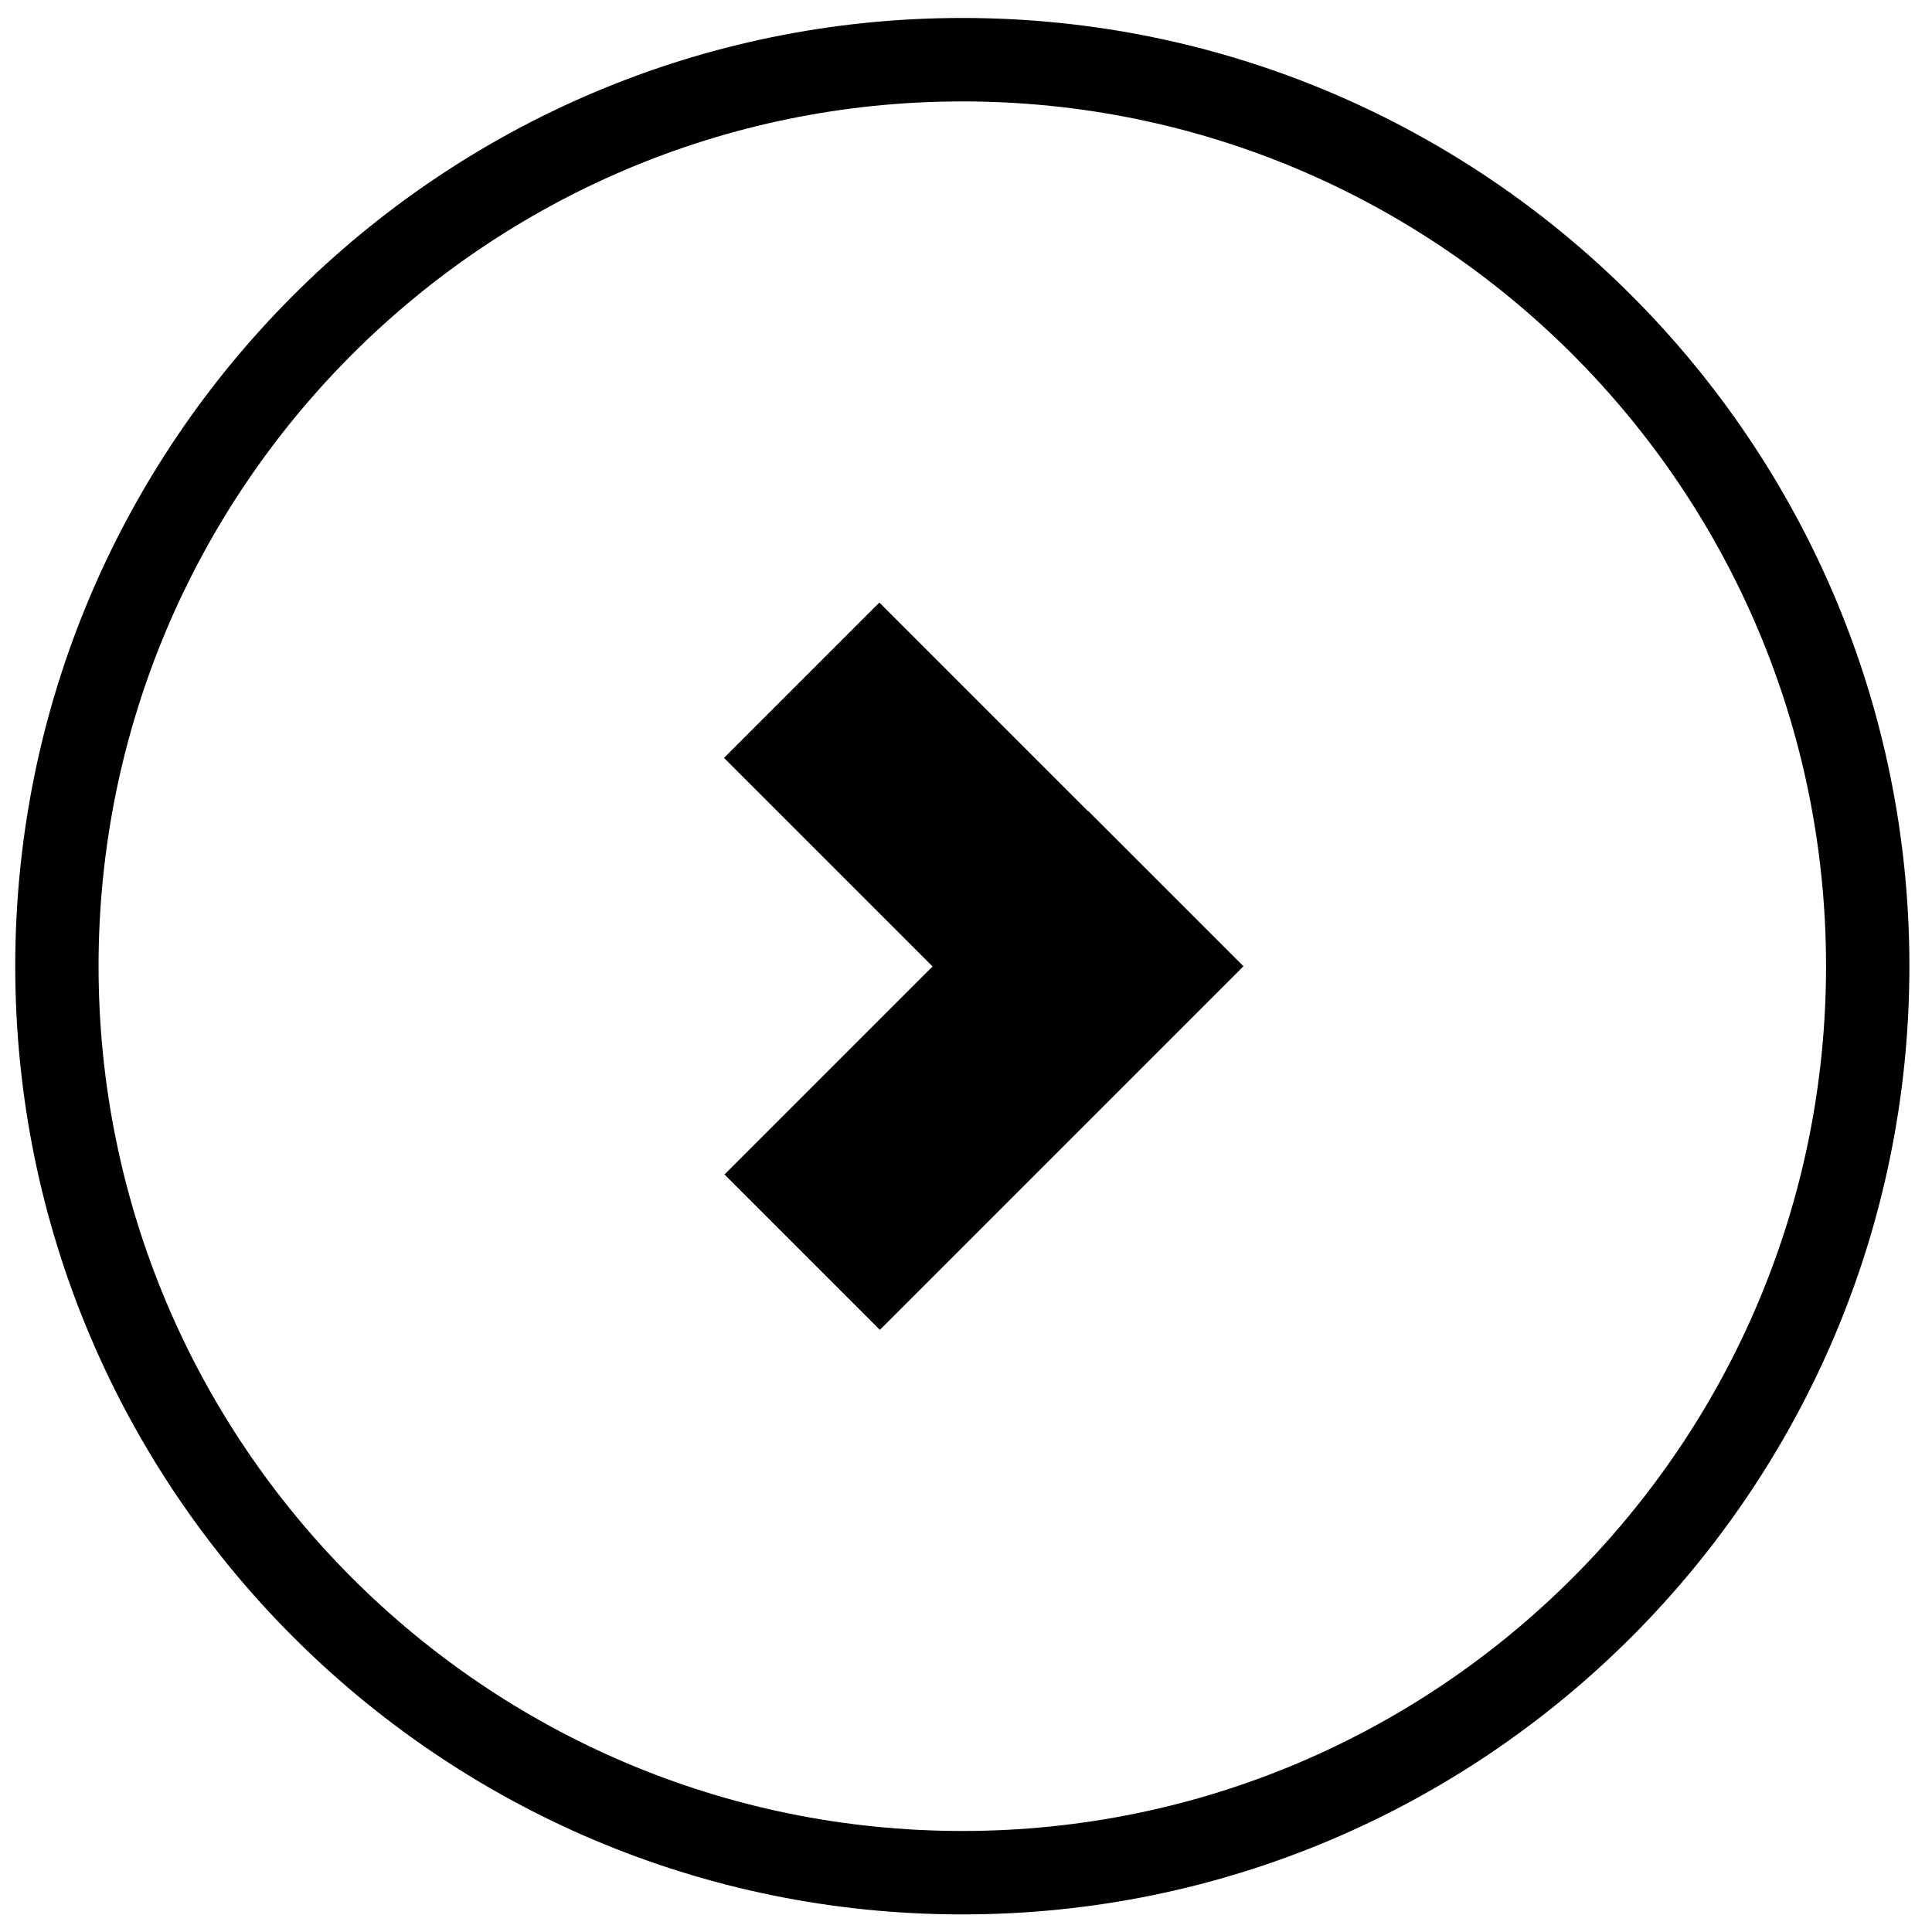
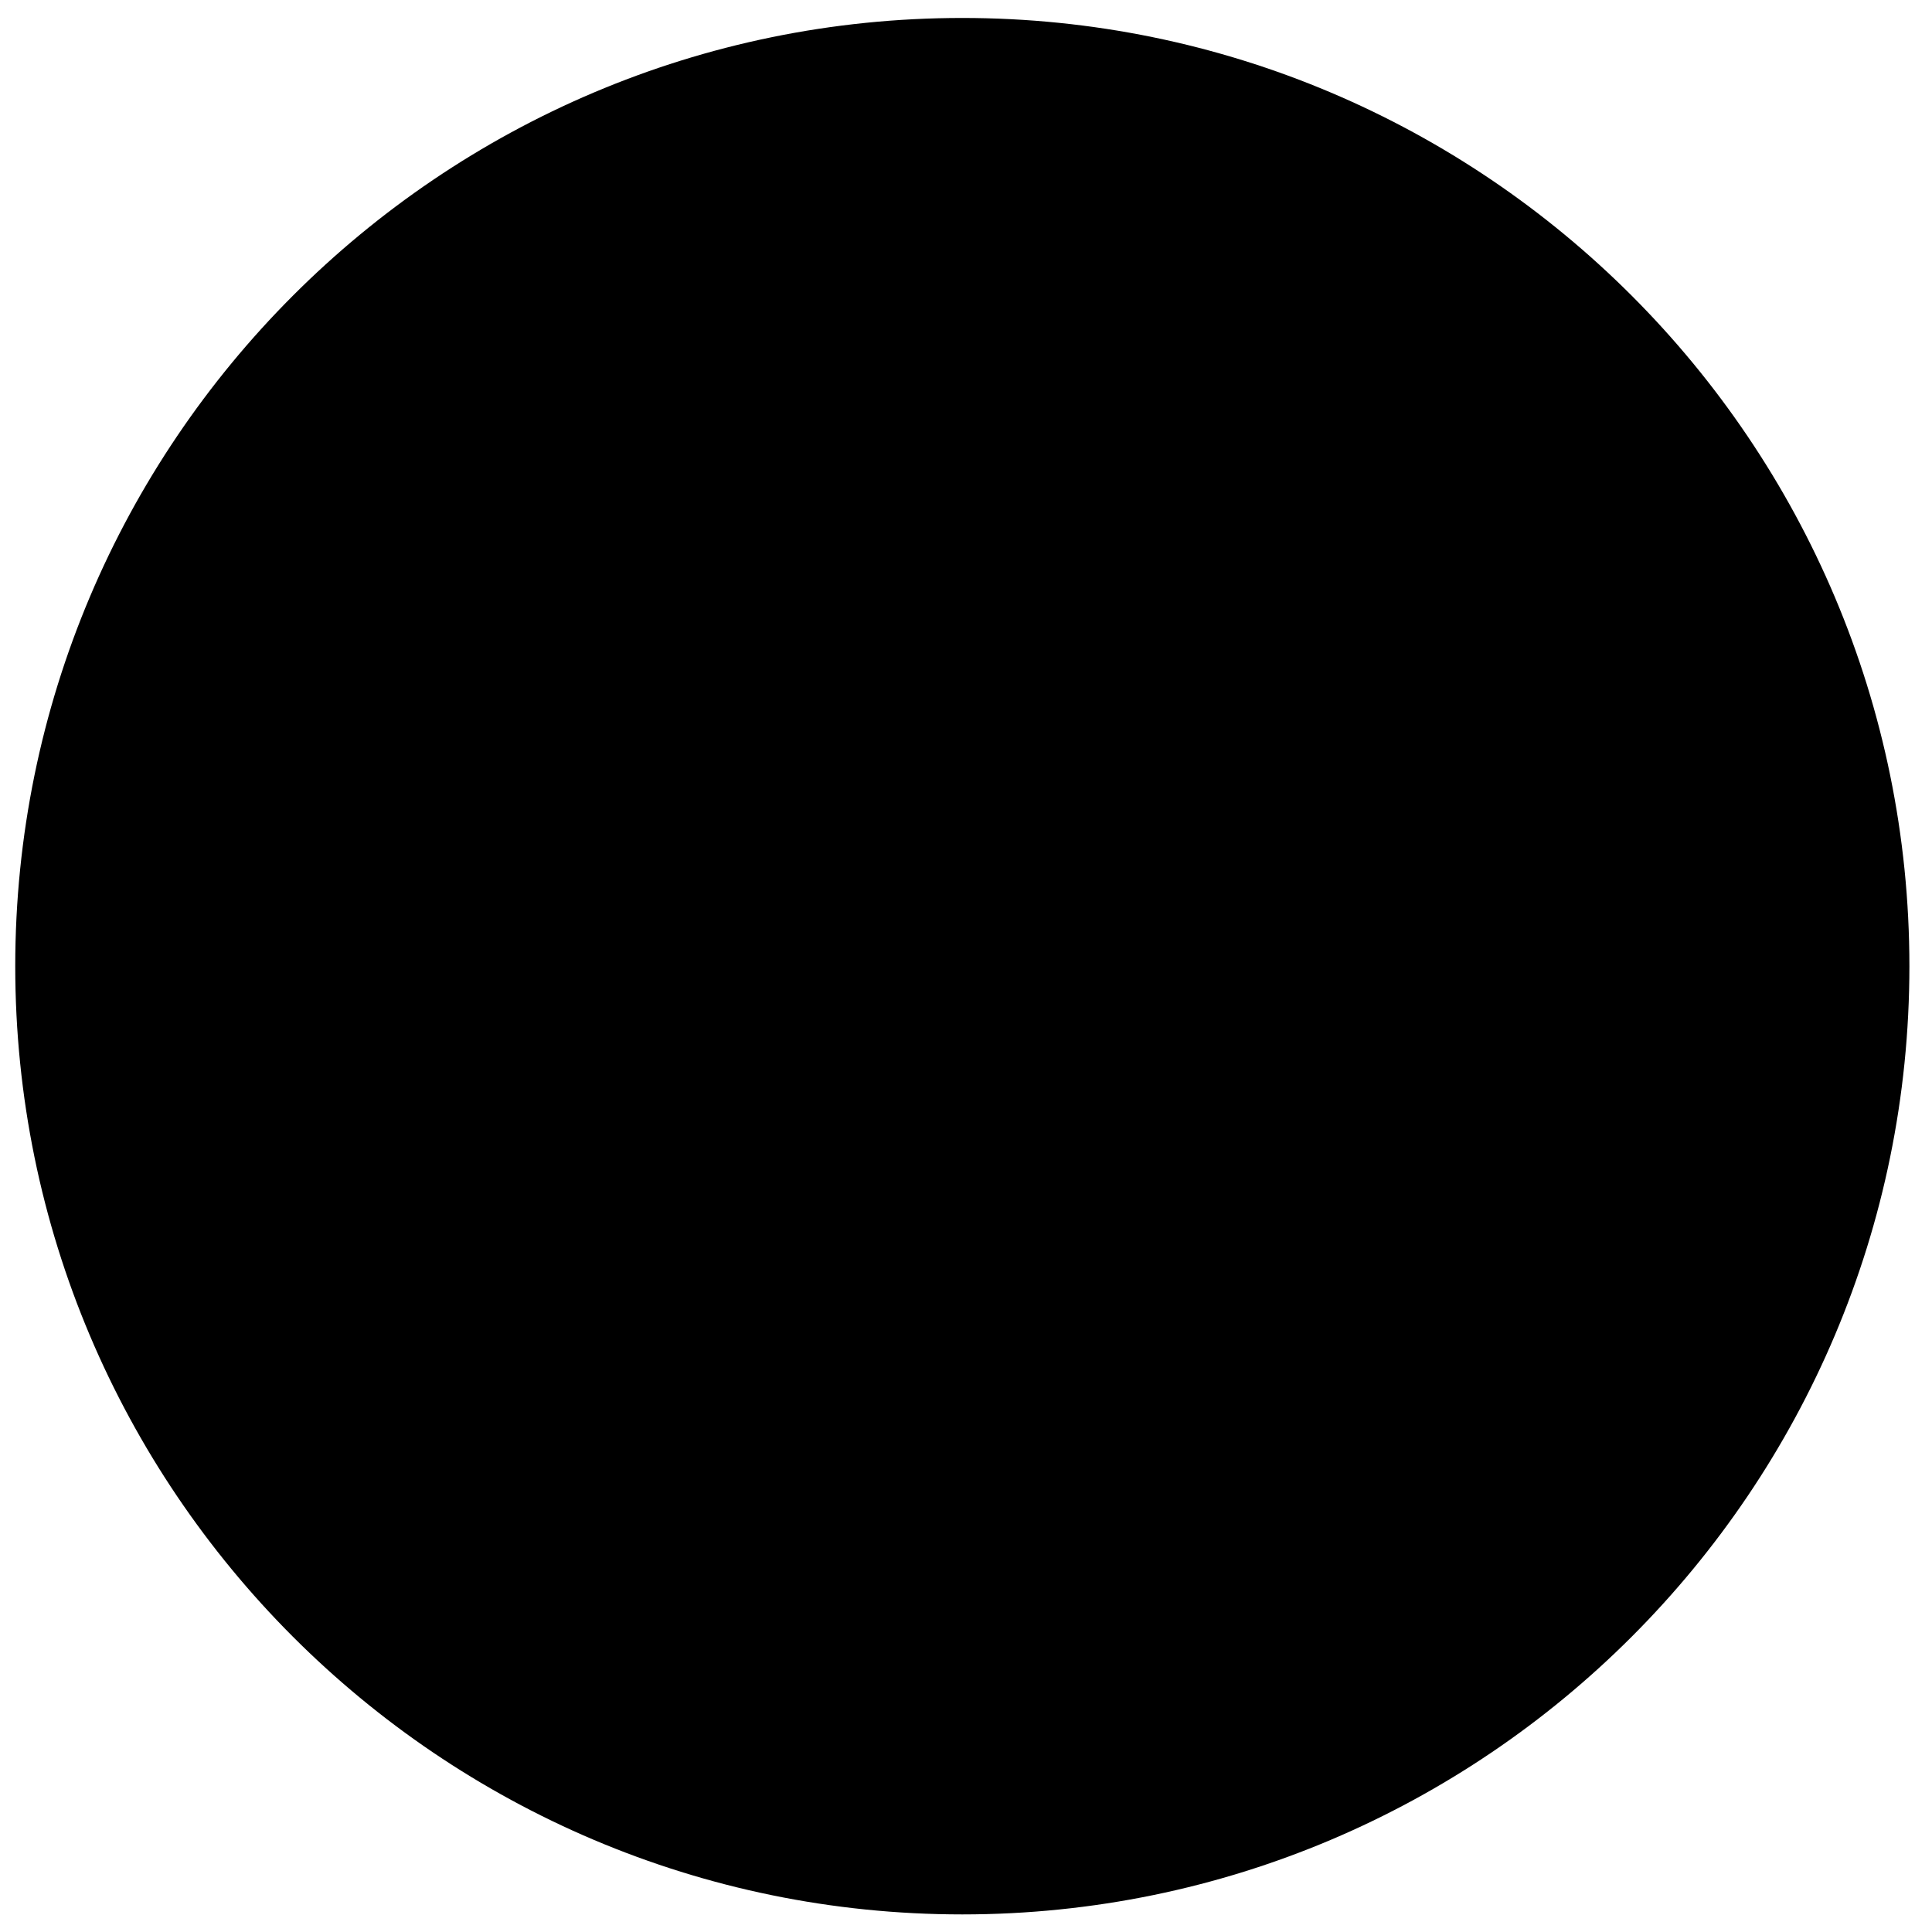
<svg xmlns="http://www.w3.org/2000/svg" width="800px" height="800px" version="1.1" viewBox="144 144 512 512">
  <defs>
    <clipPath id="a">
      <path d="m148.09 148.09h502.91v503.81h-502.91z" />
    </clipPath>
  </defs>
  <g clip-path="url(#a)">
-     <path d="m399.02 148.76c138.52 0 250.99 112.6 250.99 251.29s-112.46 251.29-250.99 251.29-250.98-112.6-250.98-251.29 112.46-251.29 250.98-251.29zm0 22.117c126.34 0 228.9 102.68 228.9 229.17 0 126.48-102.57 229.18-228.9 229.18-126.33 0-228.9-102.7-228.9-229.18 0-126.49 102.57-229.17 228.9-229.17z" fill-rule="evenodd" />
+     <path d="m399.02 148.76c138.52 0 250.99 112.6 250.99 251.29s-112.46 251.29-250.99 251.29-250.98-112.6-250.98-251.29 112.46-251.29 250.98-251.29zm0 22.117z" fill-rule="evenodd" />
  </g>
-   <path d="m377.04 303.68 95.422 95.422-41.172 41.172-95.422-95.422z" fill-rule="evenodd" />
-   <path d="m336 455.25 96.355-96.355 41.172 41.172-96.355 96.355z" fill-rule="evenodd" />
</svg>